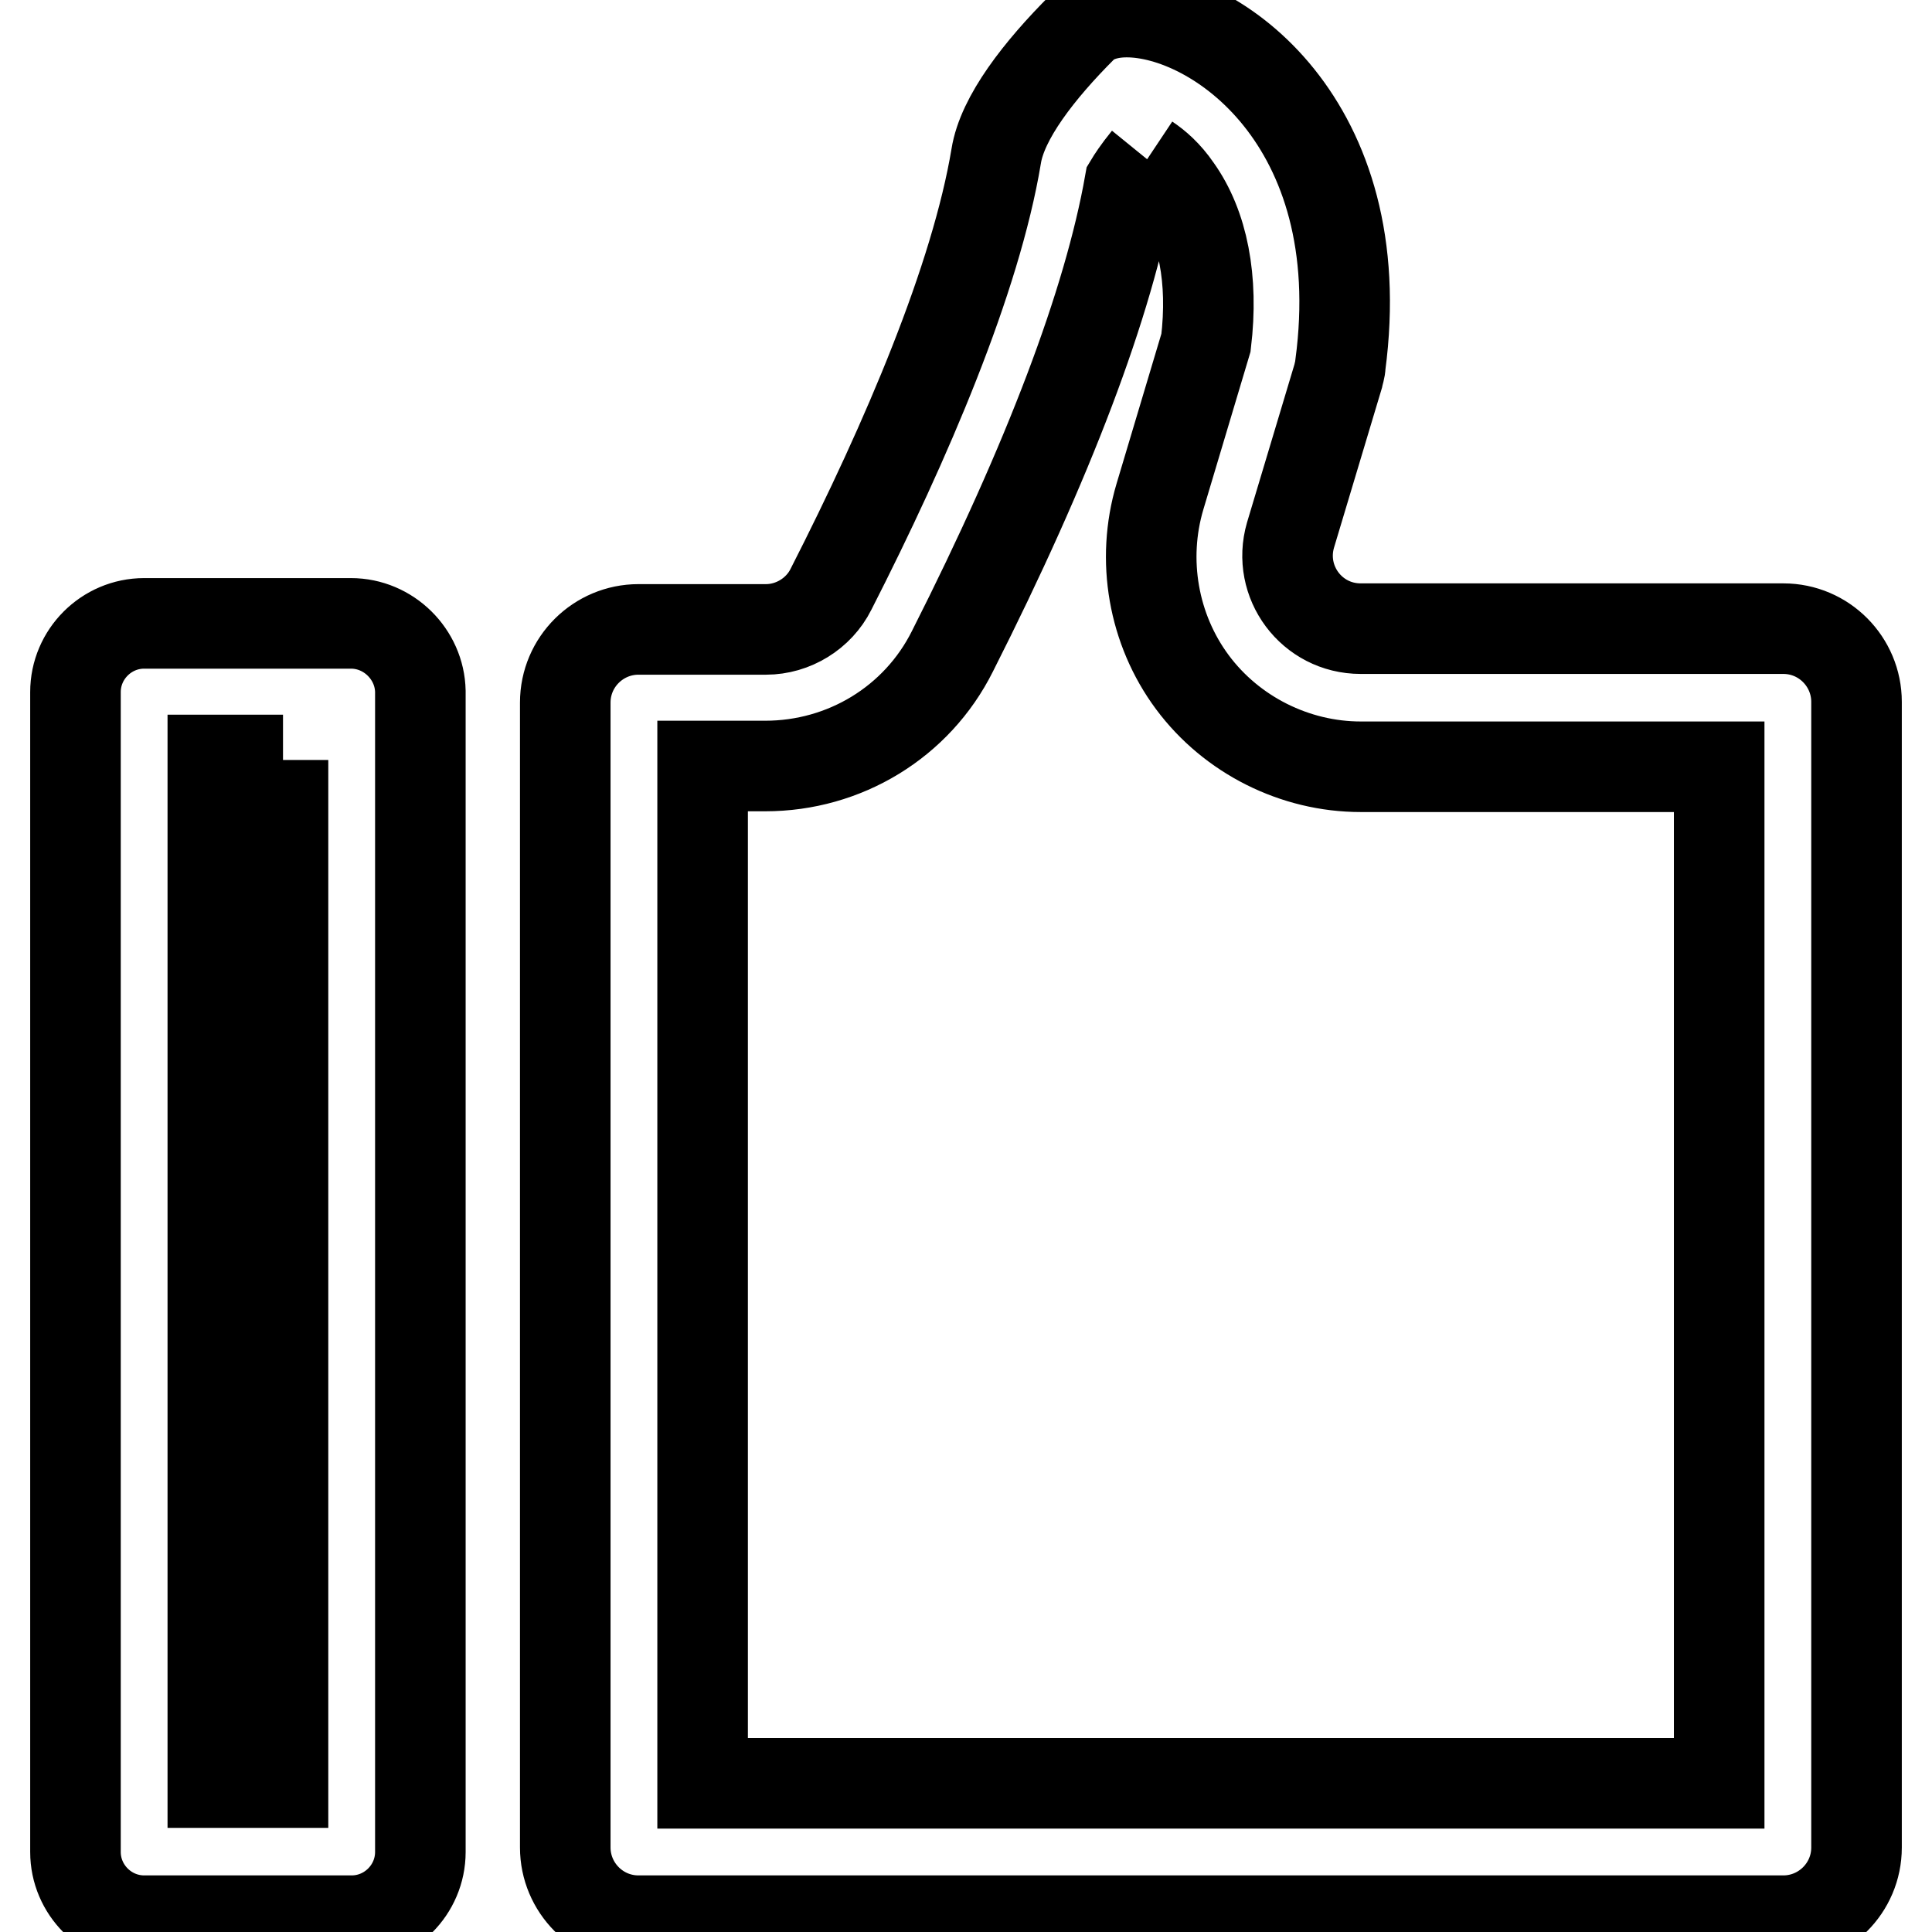
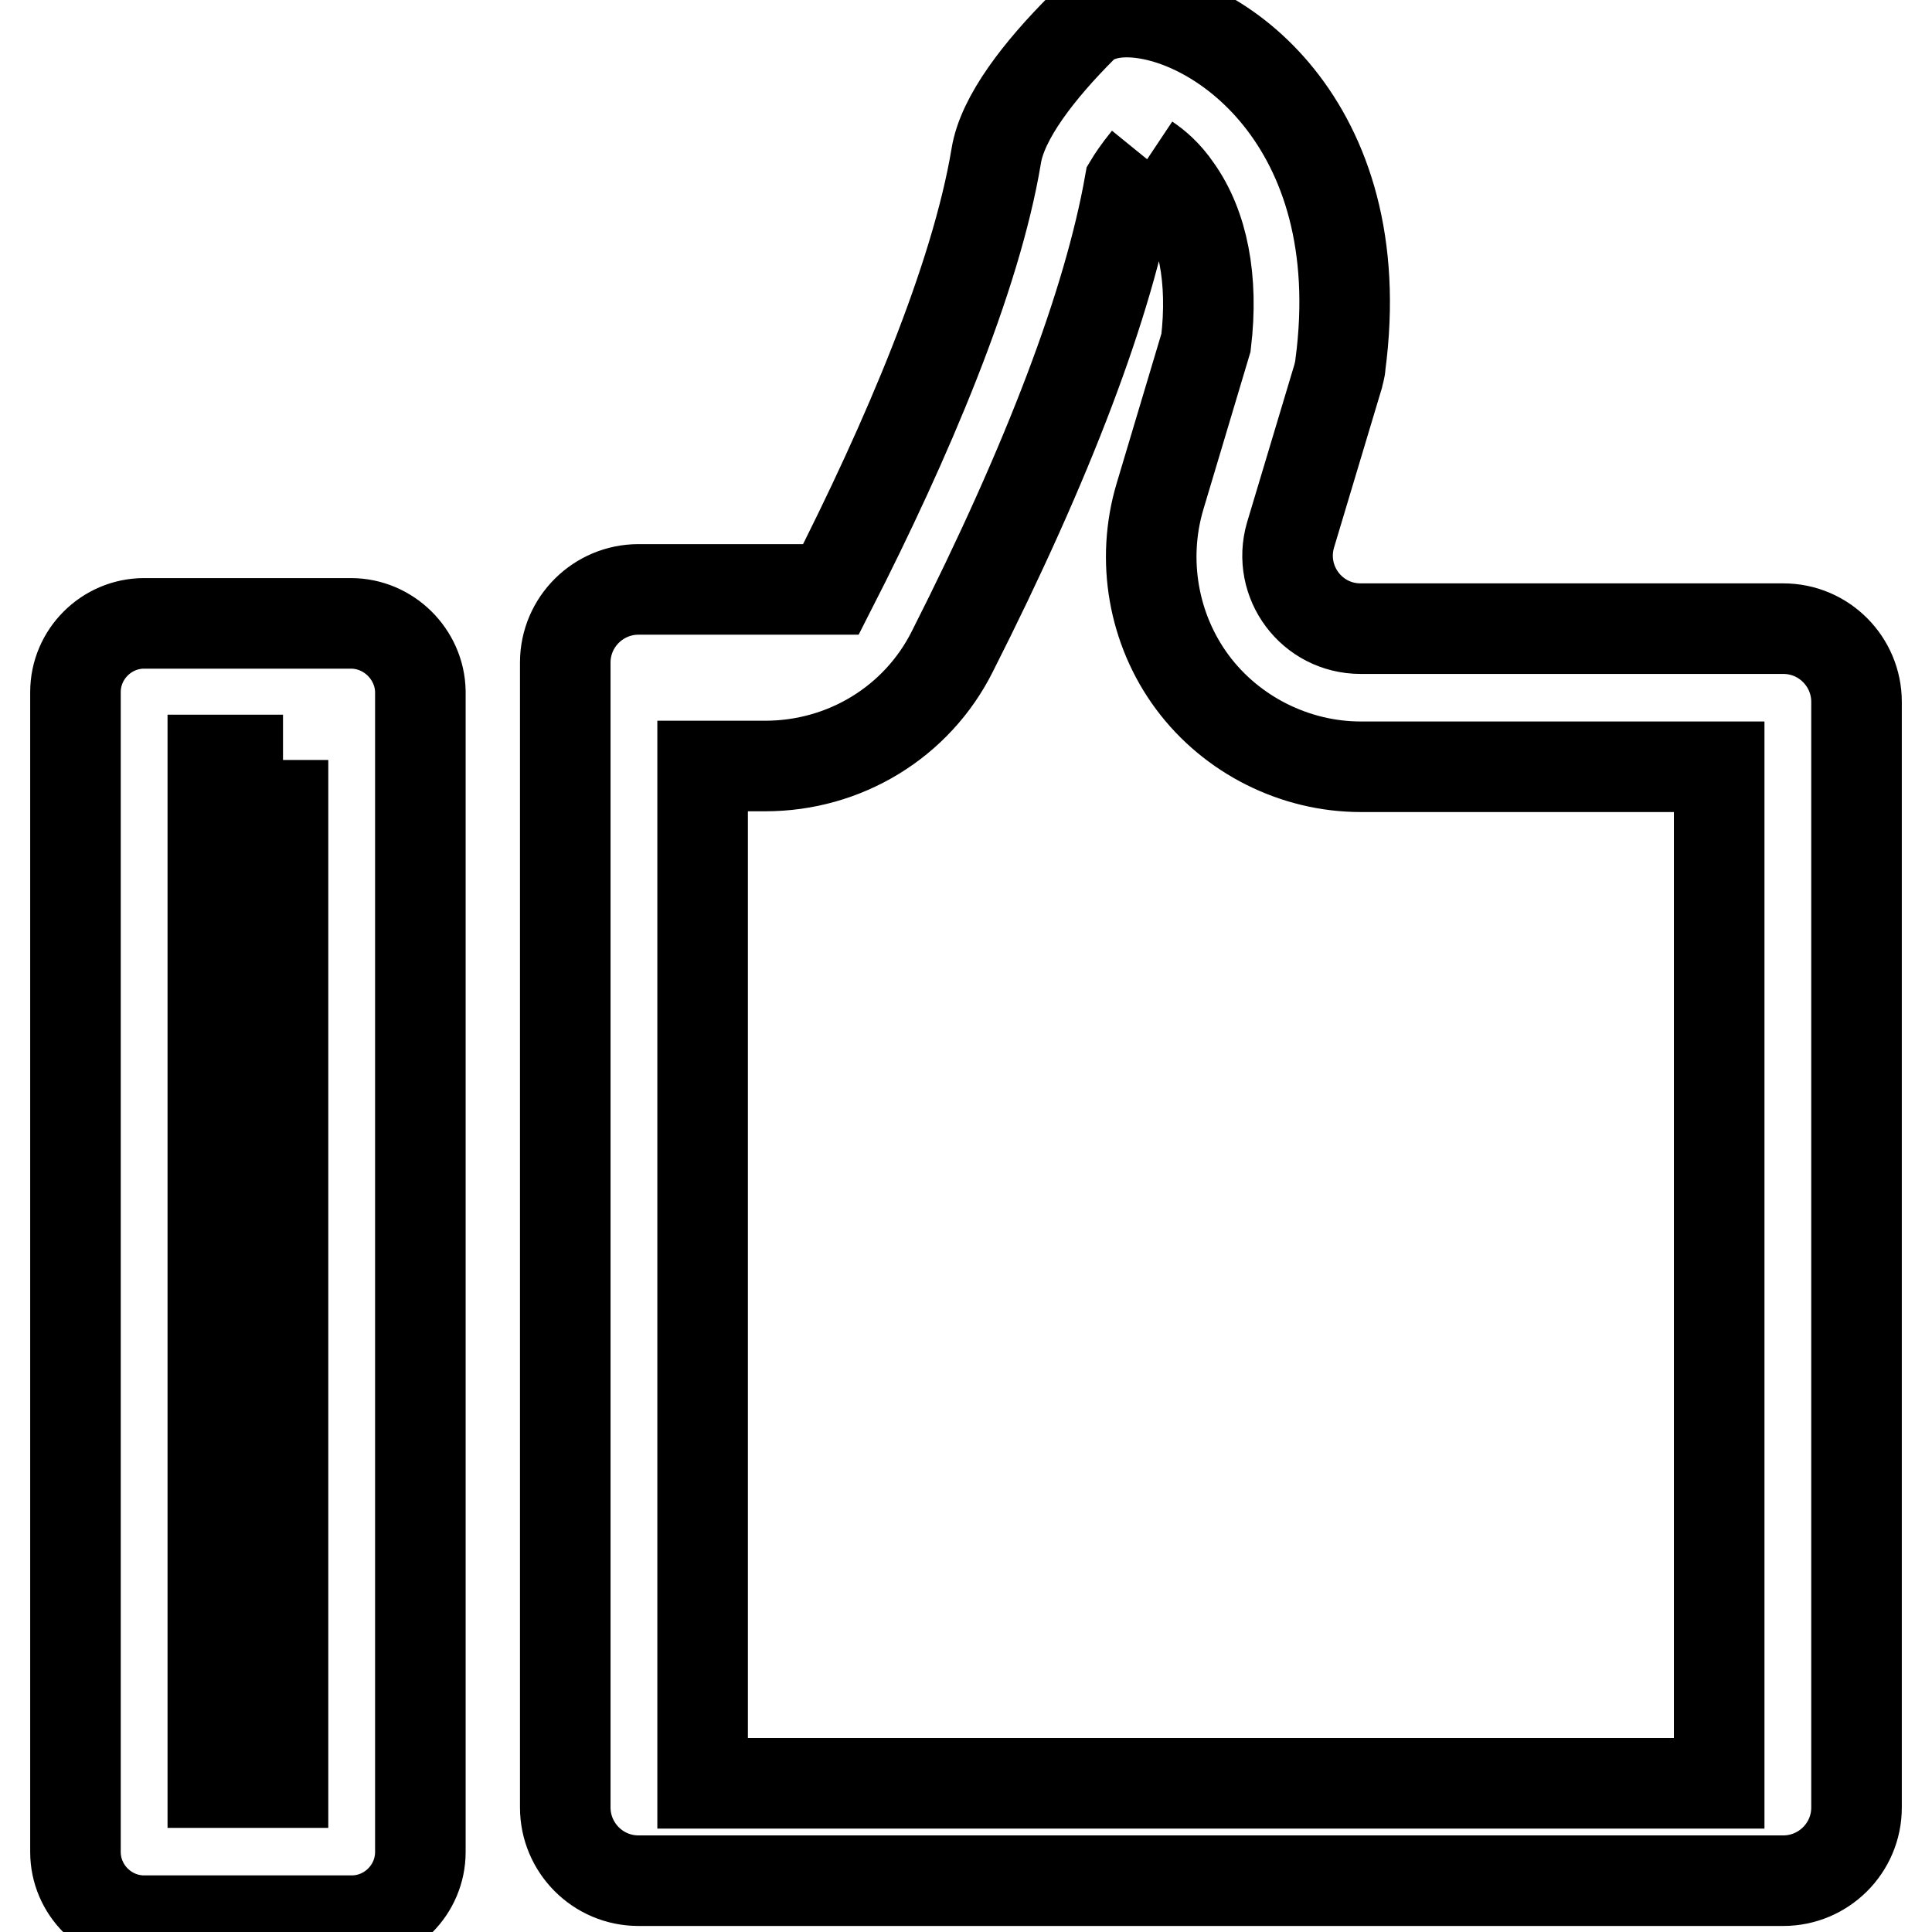
<svg xmlns="http://www.w3.org/2000/svg" version="1.1" x="0px" y="0px" viewBox="0 0 256 256" enable-background="new 0 0 256 256" xml:space="preserve">
  <g>
-     <path stroke-width="12" fill-opacity="0" stroke="#000000" d="M37.5,100.7v135.5h-9.3V100.7H37.5 M46.5,82.6H19.1c-5,0-9.1,4.1-9.1,9.1v153.7c0,5,4.1,9.1,9.1,9.1h27.5 c5,0,9.1-4.1,9.1-9.1V91.6C55.6,86.7,51.5,82.6,46.5,82.6z M152,21.1c1.2,0.8,2.6,2,3.9,3.9c3.5,4.9,4.9,12,3.9,20.4l-6.1,20.4 c-2.5,8.4-0.9,17.6,4.3,24.6c5.2,7,13.6,11.2,22.3,11.2h47.5v134.7H93.1V101.5h8.3c10.5,0,20.1-5.8,24.8-15.2 c12.8-25.3,20.7-46.2,23.5-62C150,23.8,150.7,22.7,152,21.1 M149.3,1.6c-2.5,0-4.6,0.7-5.9,2c-5.7,5.7-10.6,12-11.4,17.1 c-2.7,16.2-11.8,37.6-21.9,57.4c-1.6,3.2-5,5.3-8.6,5.3H84.6c-5.3,0-9.7,4.3-9.7,9.7v151.7c0,5.3,4.3,9.7,9.7,9.7h151.7 c5.3,0,9.7-4.3,9.7-9.7V93c0-5.3-4.3-9.7-9.7-9.7h-56c-6.5,0-11.1-6.2-9.3-12.4l6.3-21c0.1-0.5,0.3-1,0.3-1.5 C181.9,16.1,161,1.6,149.3,1.6z" />
+     <path stroke-width="12" fill-opacity="0" stroke="#000000" d="M37.5,100.7v135.5h-9.3V100.7H37.5 M46.5,82.6H19.1c-5,0-9.1,4.1-9.1,9.1v153.7c0,5,4.1,9.1,9.1,9.1h27.5 c5,0,9.1-4.1,9.1-9.1V91.6C55.6,86.7,51.5,82.6,46.5,82.6z M152,21.1c1.2,0.8,2.6,2,3.9,3.9c3.5,4.9,4.9,12,3.9,20.4l-6.1,20.4 c-2.5,8.4-0.9,17.6,4.3,24.6c5.2,7,13.6,11.2,22.3,11.2h47.5v134.7H93.1V101.5h8.3c10.5,0,20.1-5.8,24.8-15.2 c12.8-25.3,20.7-46.2,23.5-62C150,23.8,150.7,22.7,152,21.1 M149.3,1.6c-2.5,0-4.6,0.7-5.9,2c-5.7,5.7-10.6,12-11.4,17.1 c-2.7,16.2-11.8,37.6-21.9,57.4H84.6c-5.3,0-9.7,4.3-9.7,9.7v151.7c0,5.3,4.3,9.7,9.7,9.7h151.7 c5.3,0,9.7-4.3,9.7-9.7V93c0-5.3-4.3-9.7-9.7-9.7h-56c-6.5,0-11.1-6.2-9.3-12.4l6.3-21c0.1-0.5,0.3-1,0.3-1.5 C181.9,16.1,161,1.6,149.3,1.6z" />
  </g>
</svg>